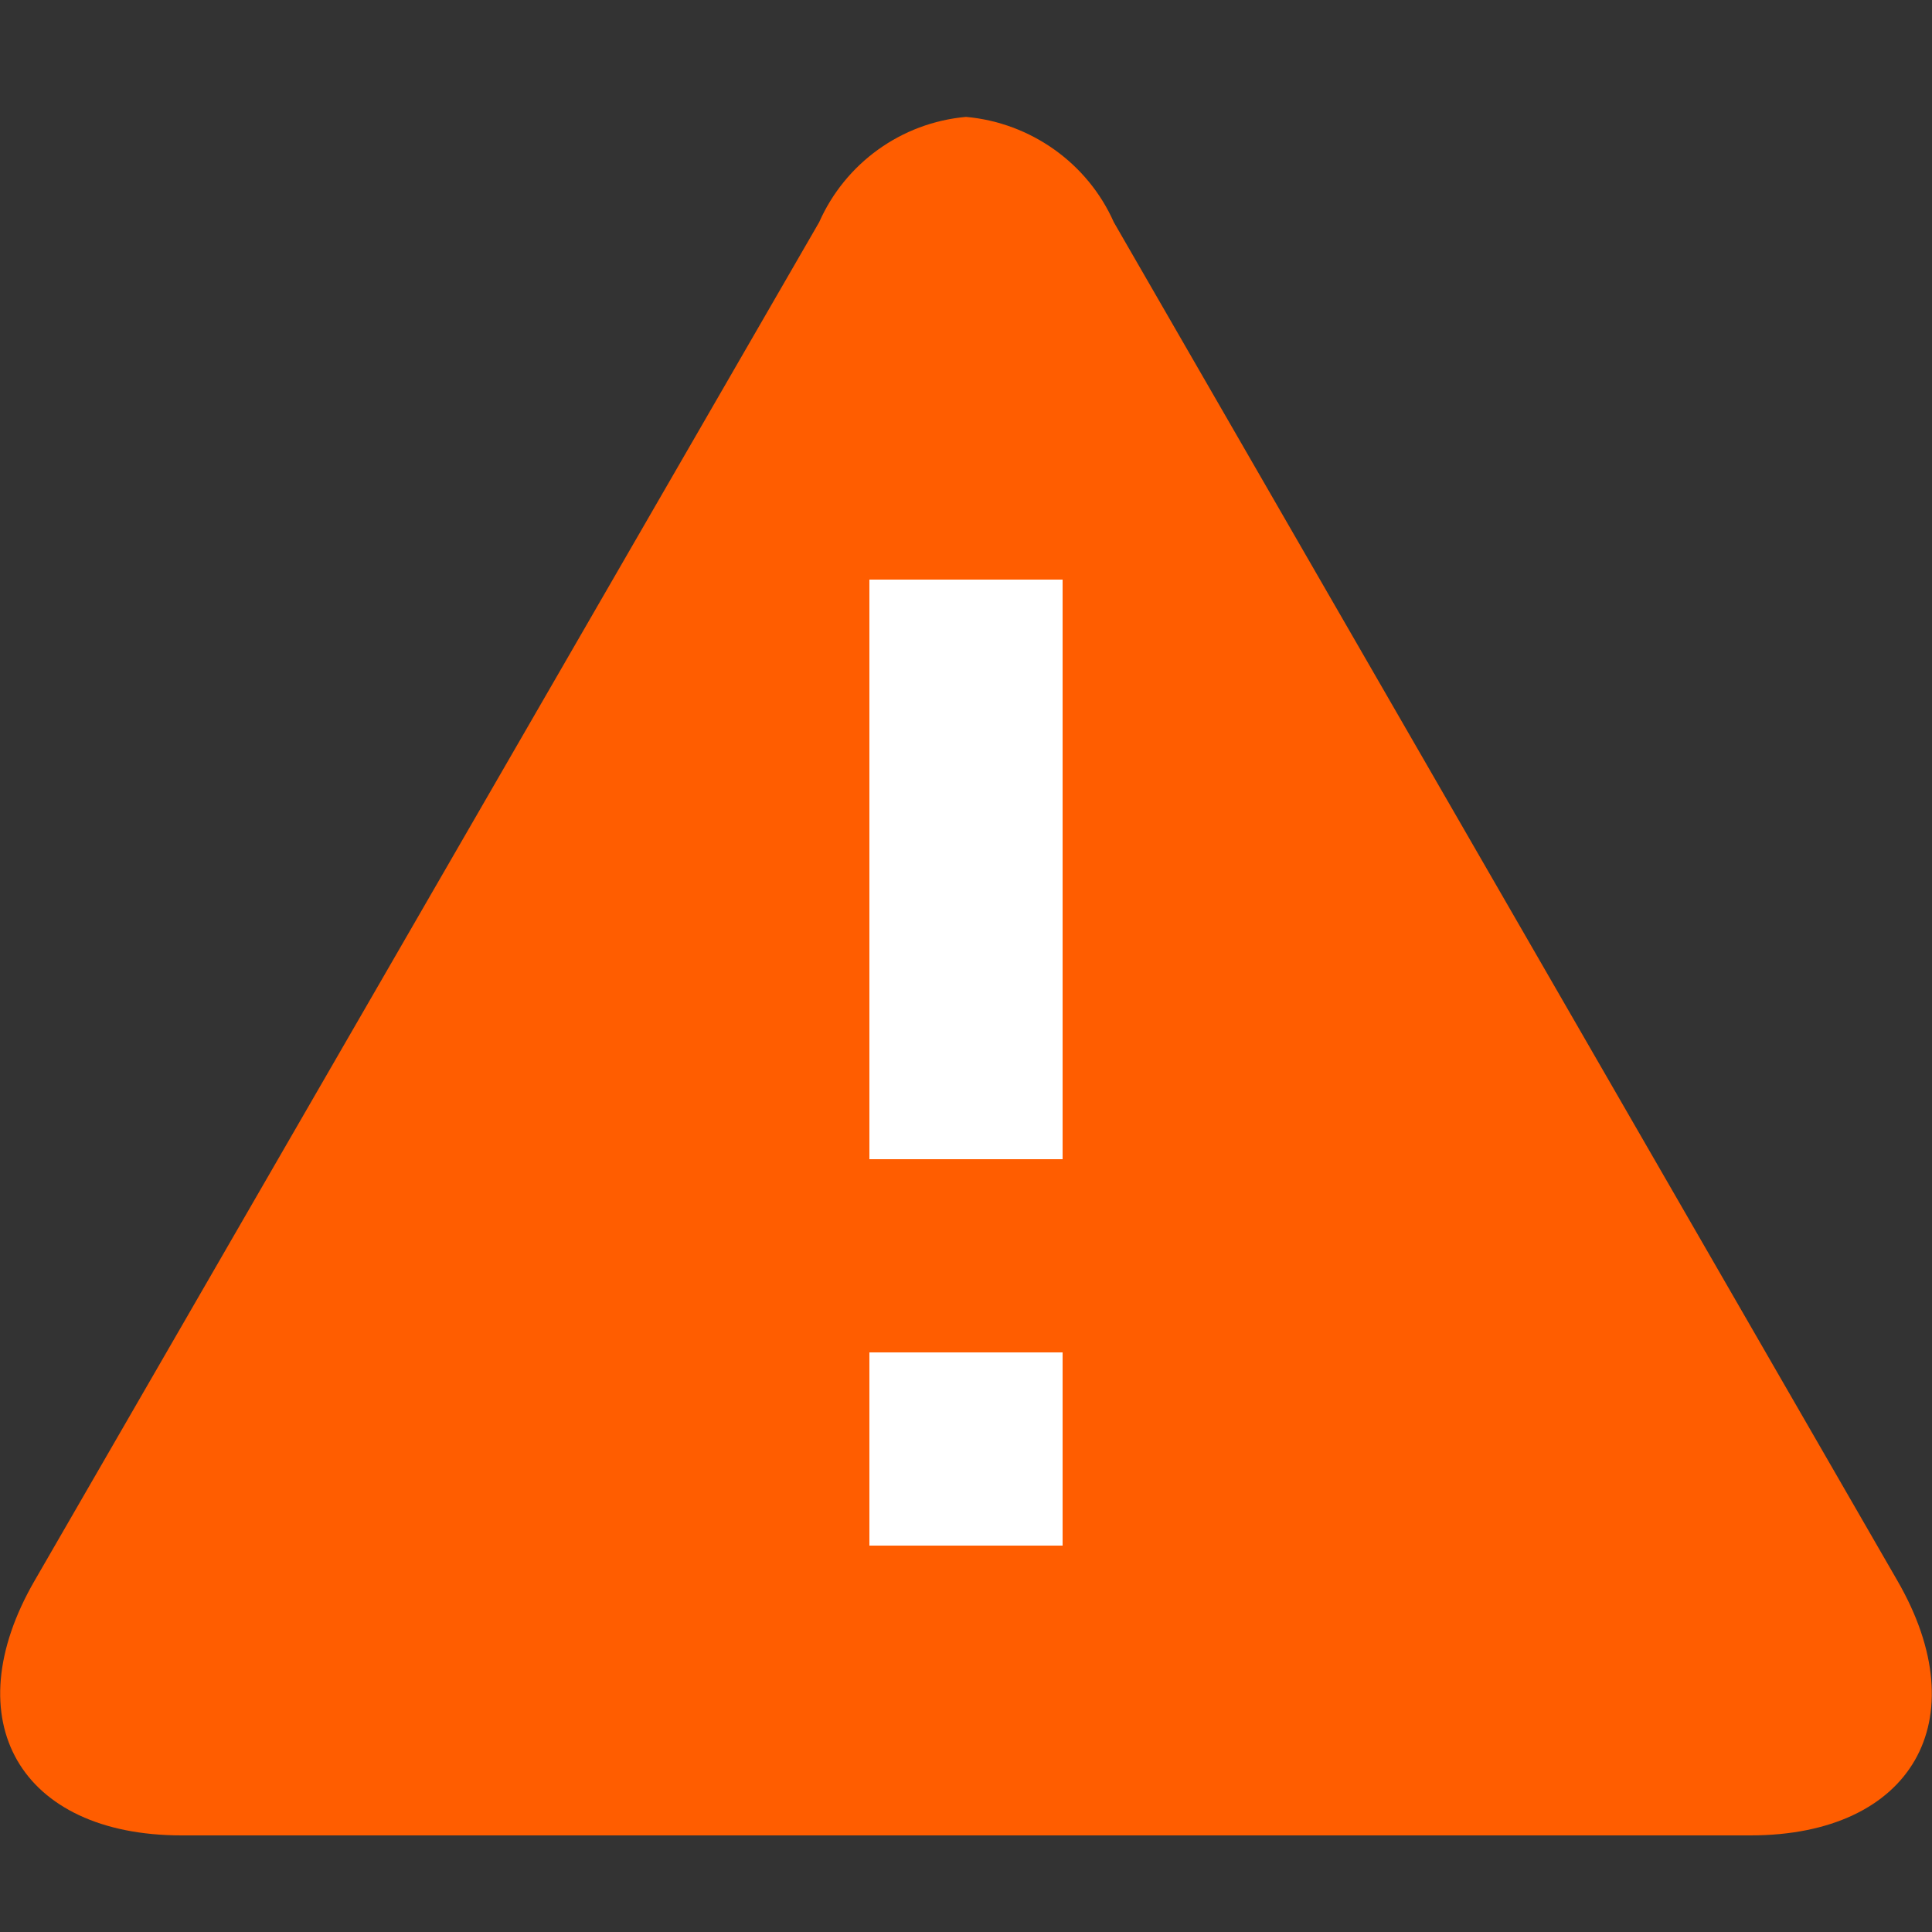
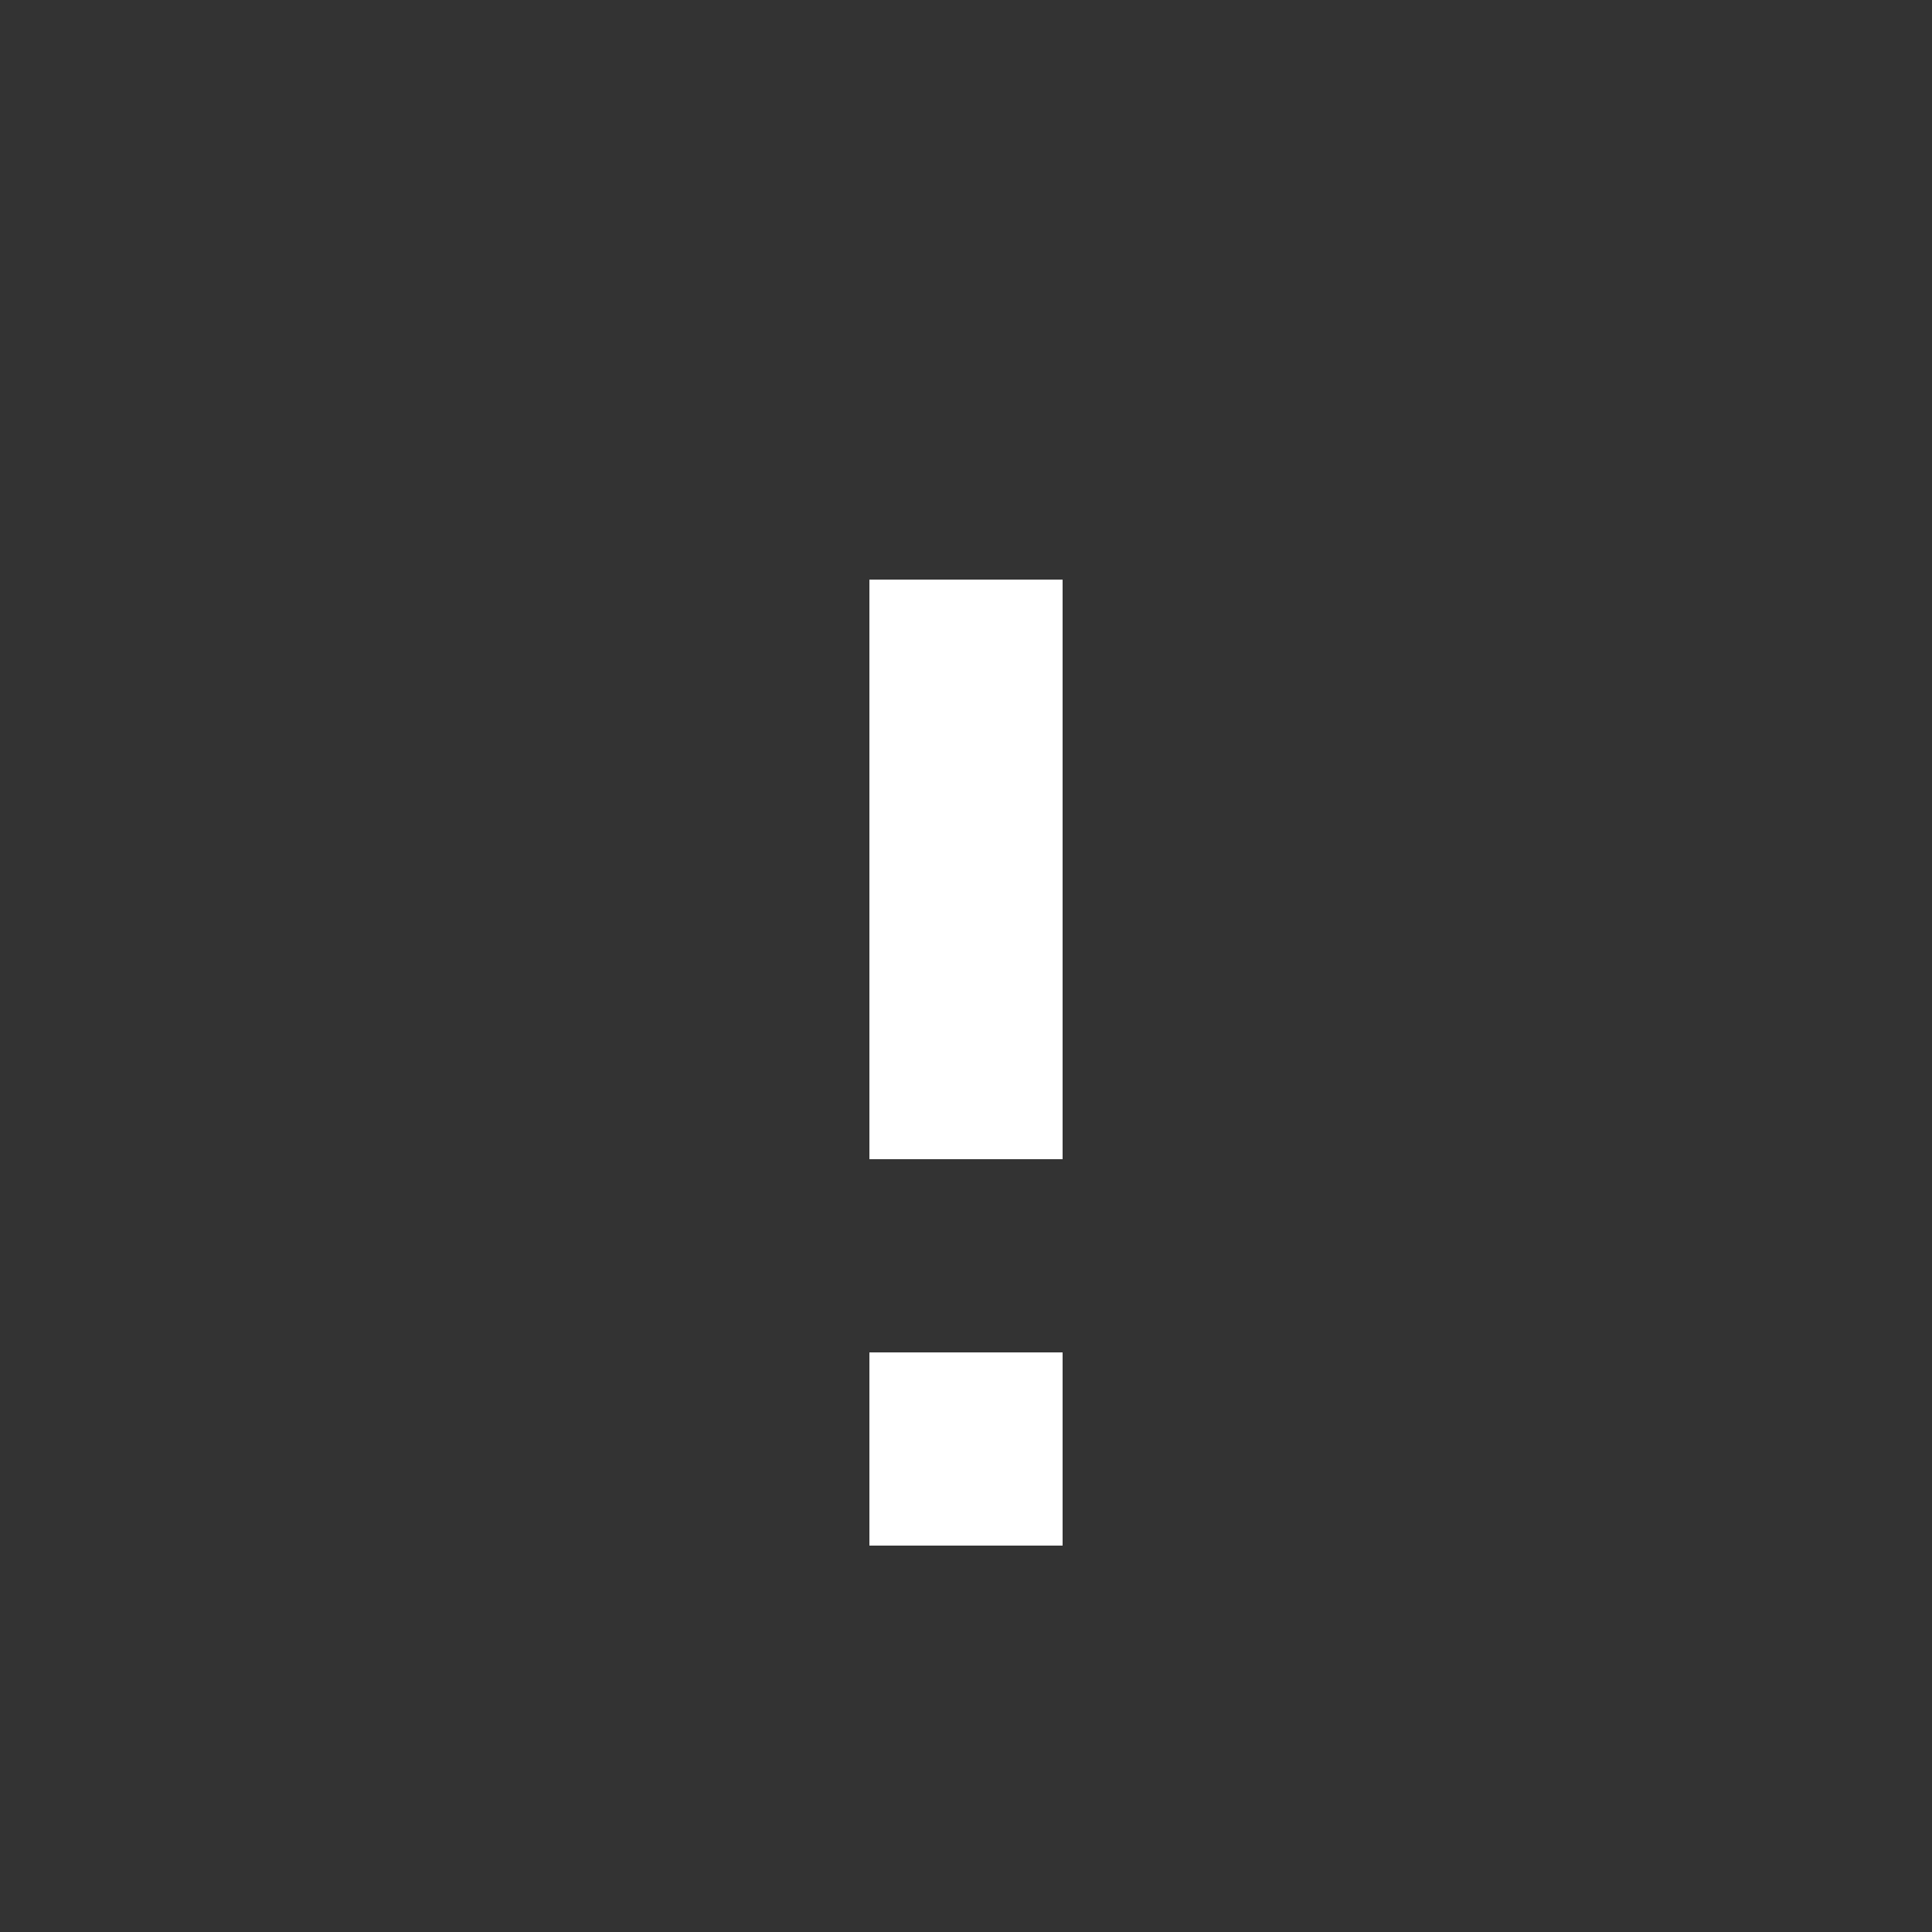
<svg xmlns="http://www.w3.org/2000/svg" version="1.1" id="Layer_1" x="0px" y="0px" width="20px" height="20px" viewBox="0 0 20 20" enable-background="new 0 0 20 20" xml:space="preserve">
  <rect x="0" y="0" width="20" height="20" fill="#333333" stroke="none" />
-   <path fill="#FF5D00" d="M19.64,16.36L11.53,2.3C11.26,1.69,10.67,1.27,10,1.21C9.33,1.27,8.75,1.69,8.48,2.3L0.36,16.36  C-0.48,17.81,0.21,19,1.88,19h16.24C19.79,19,20.48,17.81,19.64,16.36z" />
  <rect x="9" y="14" fill="#FFFFFF" width="2" height="2" />
  <rect x="9" y="6" fill="#FFFFFF" width="2" height="6" />
</svg>